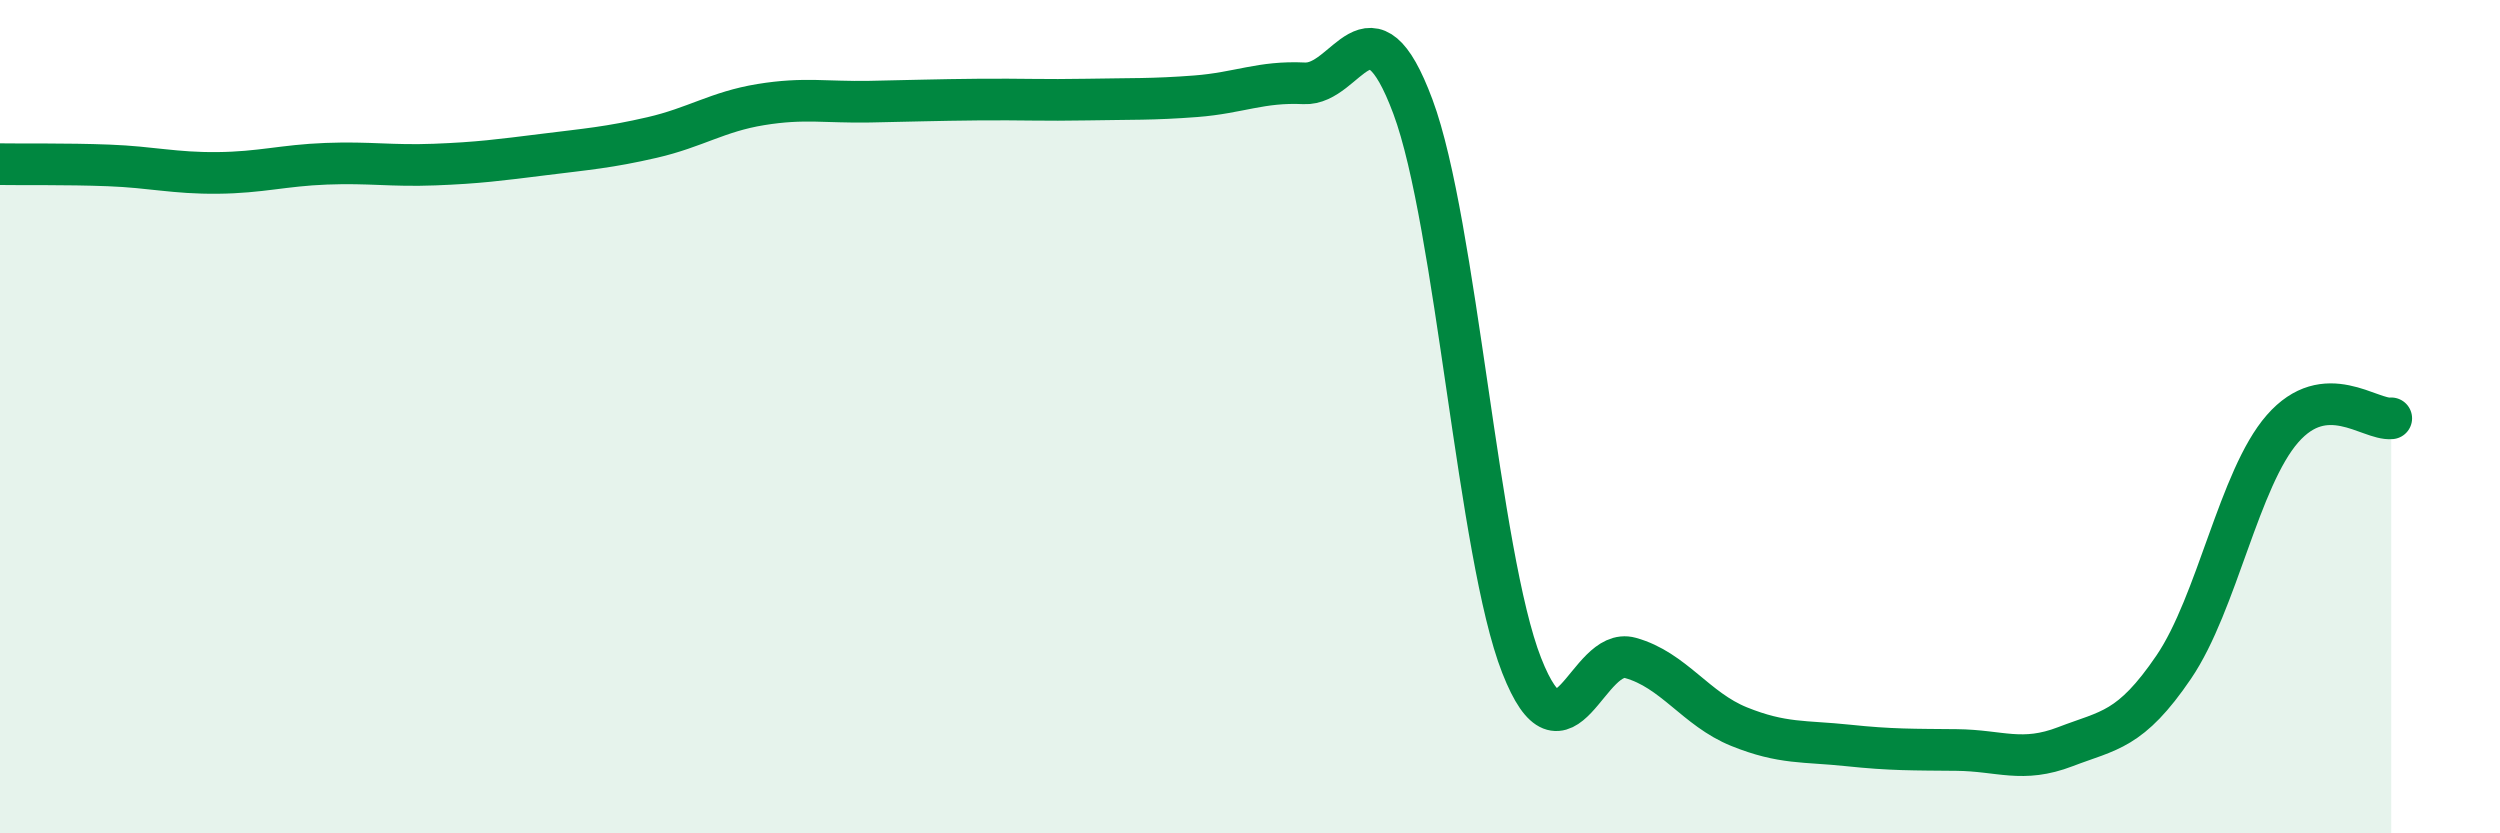
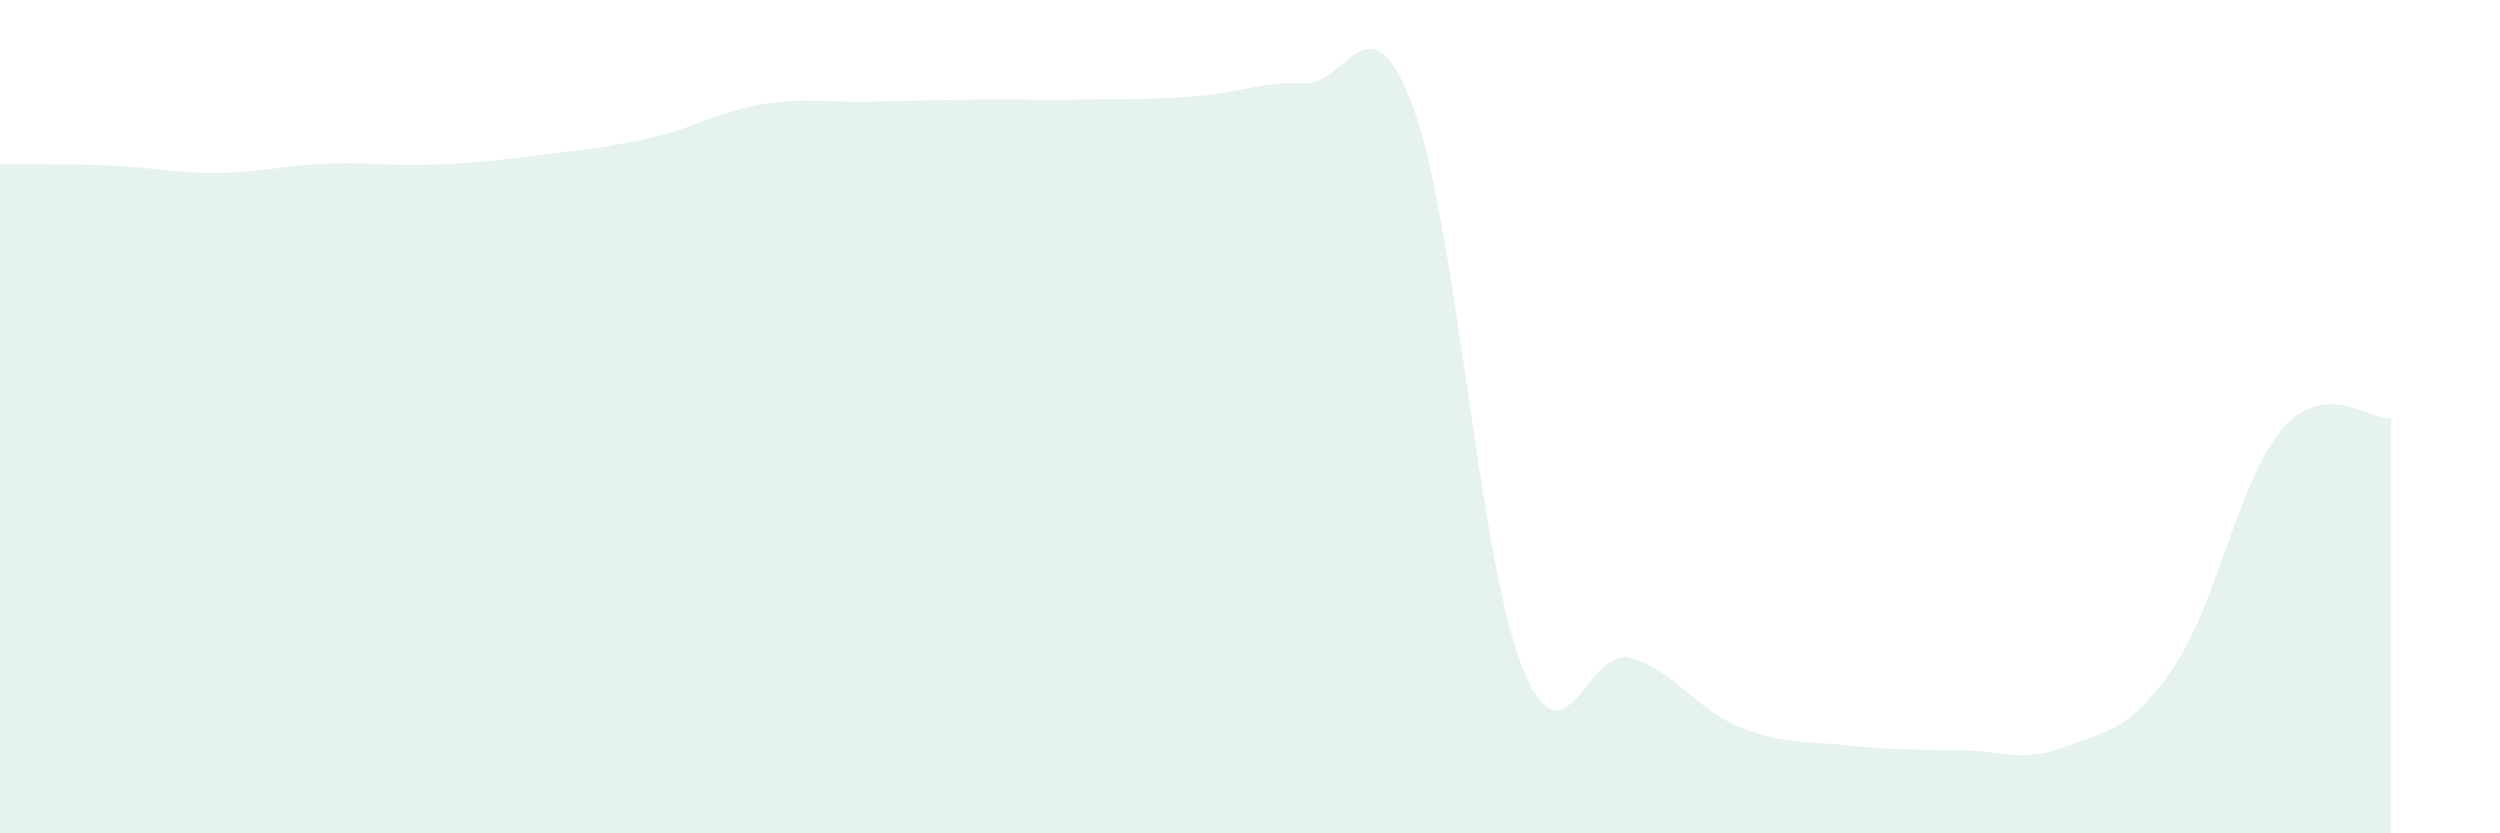
<svg xmlns="http://www.w3.org/2000/svg" width="60" height="20" viewBox="0 0 60 20">
  <path d="M 0,3.94 C 0.52,3.95 1.57,3.93 2.61,3.97 C 3.65,4.01 4.18,4.16 5.22,4.15 C 6.26,4.14 6.79,3.97 7.83,3.93 C 8.87,3.89 9.39,3.99 10.43,3.95 C 11.47,3.91 12,3.84 13.04,3.71 C 14.08,3.58 14.61,3.54 15.65,3.3 C 16.69,3.06 17.22,2.68 18.26,2.51 C 19.3,2.34 19.83,2.46 20.87,2.44 C 21.91,2.42 22.44,2.4 23.48,2.39 C 24.52,2.38 25.05,2.41 26.09,2.39 C 27.13,2.37 27.66,2.39 28.7,2.31 C 29.74,2.23 30.26,1.95 31.3,2 C 32.34,2.05 32.87,-0.23 33.91,2.56 C 34.95,5.35 35.48,13.32 36.52,15.97 C 37.56,18.62 38.09,15.5 39.13,15.79 C 40.17,16.08 40.7,17.02 41.74,17.44 C 42.78,17.86 43.31,17.78 44.35,17.89 C 45.39,18 45.92,17.99 46.96,18 C 48,18.01 48.53,18.32 49.57,17.92 C 50.61,17.52 51.13,17.54 52.17,16.01 C 53.21,14.48 53.74,11.48 54.78,10.29 C 55.82,9.1 56.87,10.09 57.39,10.04L57.39 20L0 20Z" fill="#008740" opacity="0.1" stroke-linecap="round" stroke-linejoin="round" />
-   <path d="M 0,3.94 C 0.52,3.95 1.57,3.93 2.61,3.97 C 3.65,4.01 4.18,4.16 5.22,4.15 C 6.26,4.14 6.79,3.97 7.83,3.93 C 8.87,3.89 9.39,3.99 10.43,3.95 C 11.47,3.91 12,3.84 13.04,3.71 C 14.08,3.58 14.61,3.54 15.65,3.3 C 16.69,3.06 17.22,2.68 18.26,2.51 C 19.3,2.34 19.83,2.46 20.87,2.44 C 21.91,2.42 22.44,2.4 23.48,2.39 C 24.52,2.38 25.05,2.41 26.09,2.39 C 27.13,2.37 27.66,2.39 28.7,2.31 C 29.74,2.23 30.26,1.95 31.3,2 C 32.34,2.05 32.87,-0.23 33.91,2.56 C 34.95,5.35 35.48,13.32 36.52,15.97 C 37.56,18.62 38.09,15.5 39.13,15.79 C 40.17,16.08 40.7,17.02 41.74,17.44 C 42.78,17.86 43.31,17.78 44.35,17.89 C 45.39,18 45.92,17.99 46.96,18 C 48,18.01 48.53,18.32 49.57,17.92 C 50.61,17.52 51.13,17.54 52.17,16.01 C 53.21,14.48 53.74,11.48 54.78,10.29 C 55.82,9.1 56.87,10.09 57.39,10.04" stroke="#008740" stroke-width="1" fill="none" stroke-linecap="round" stroke-linejoin="round" />
</svg>